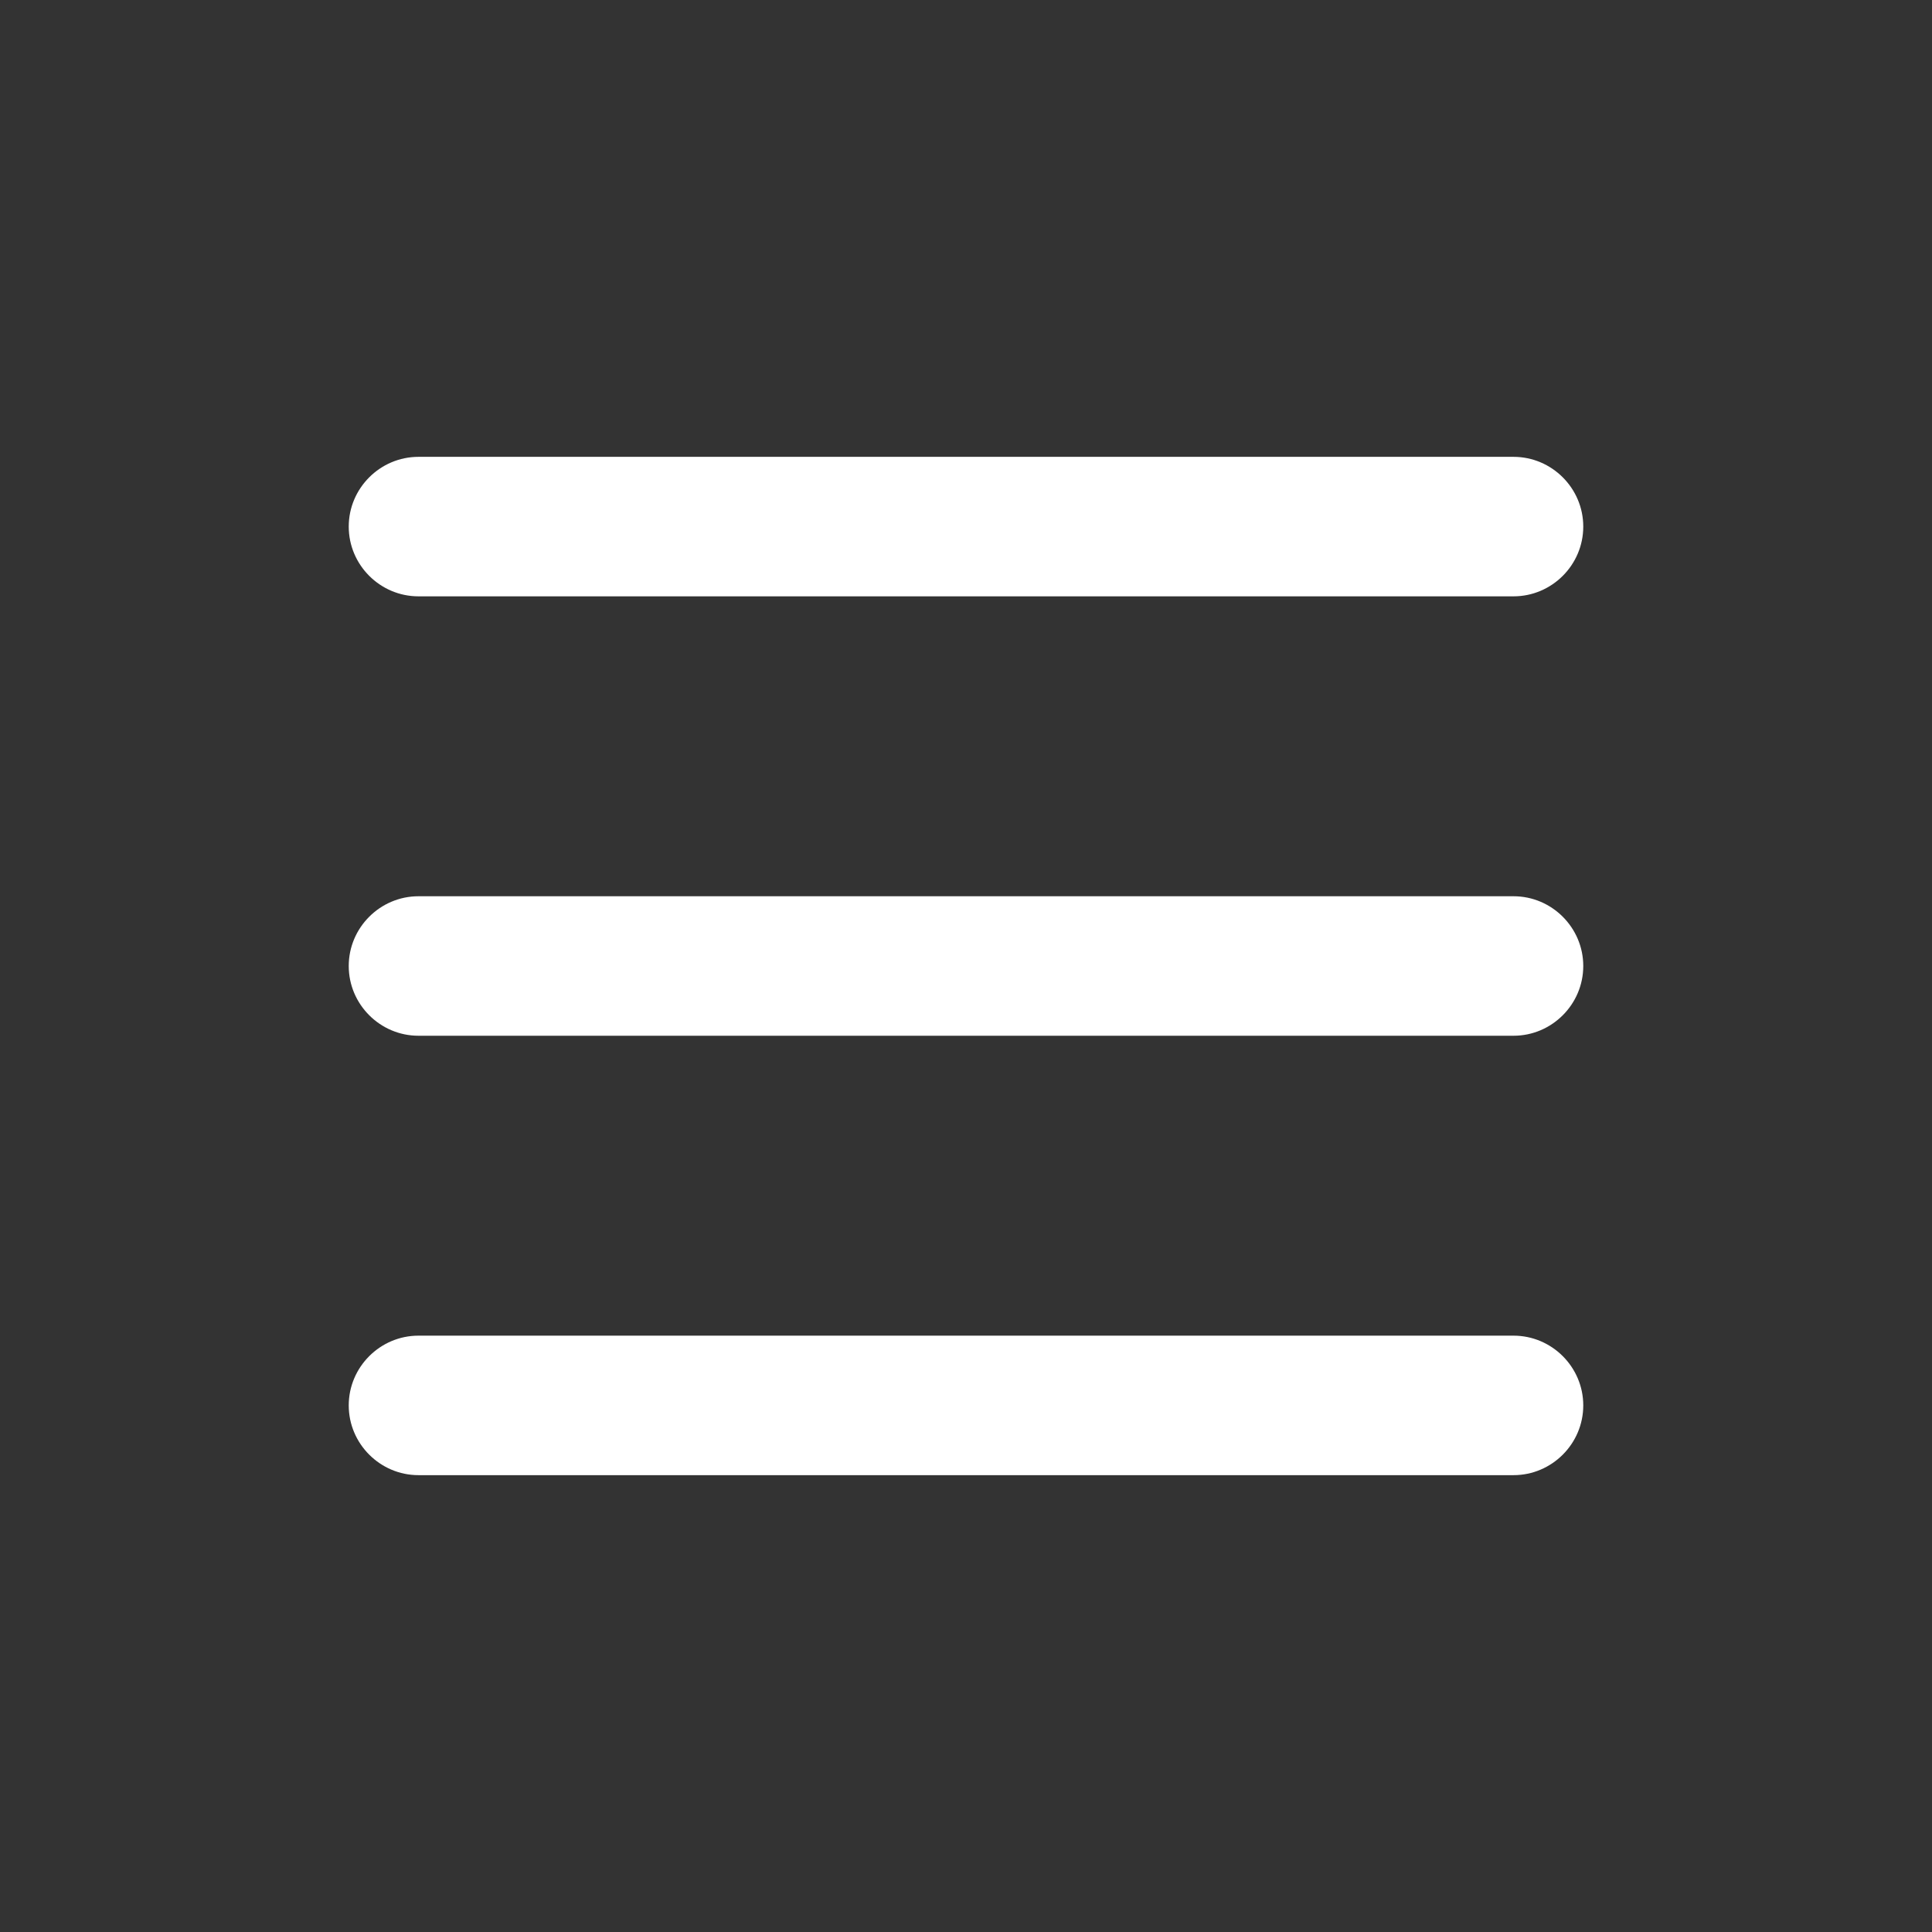
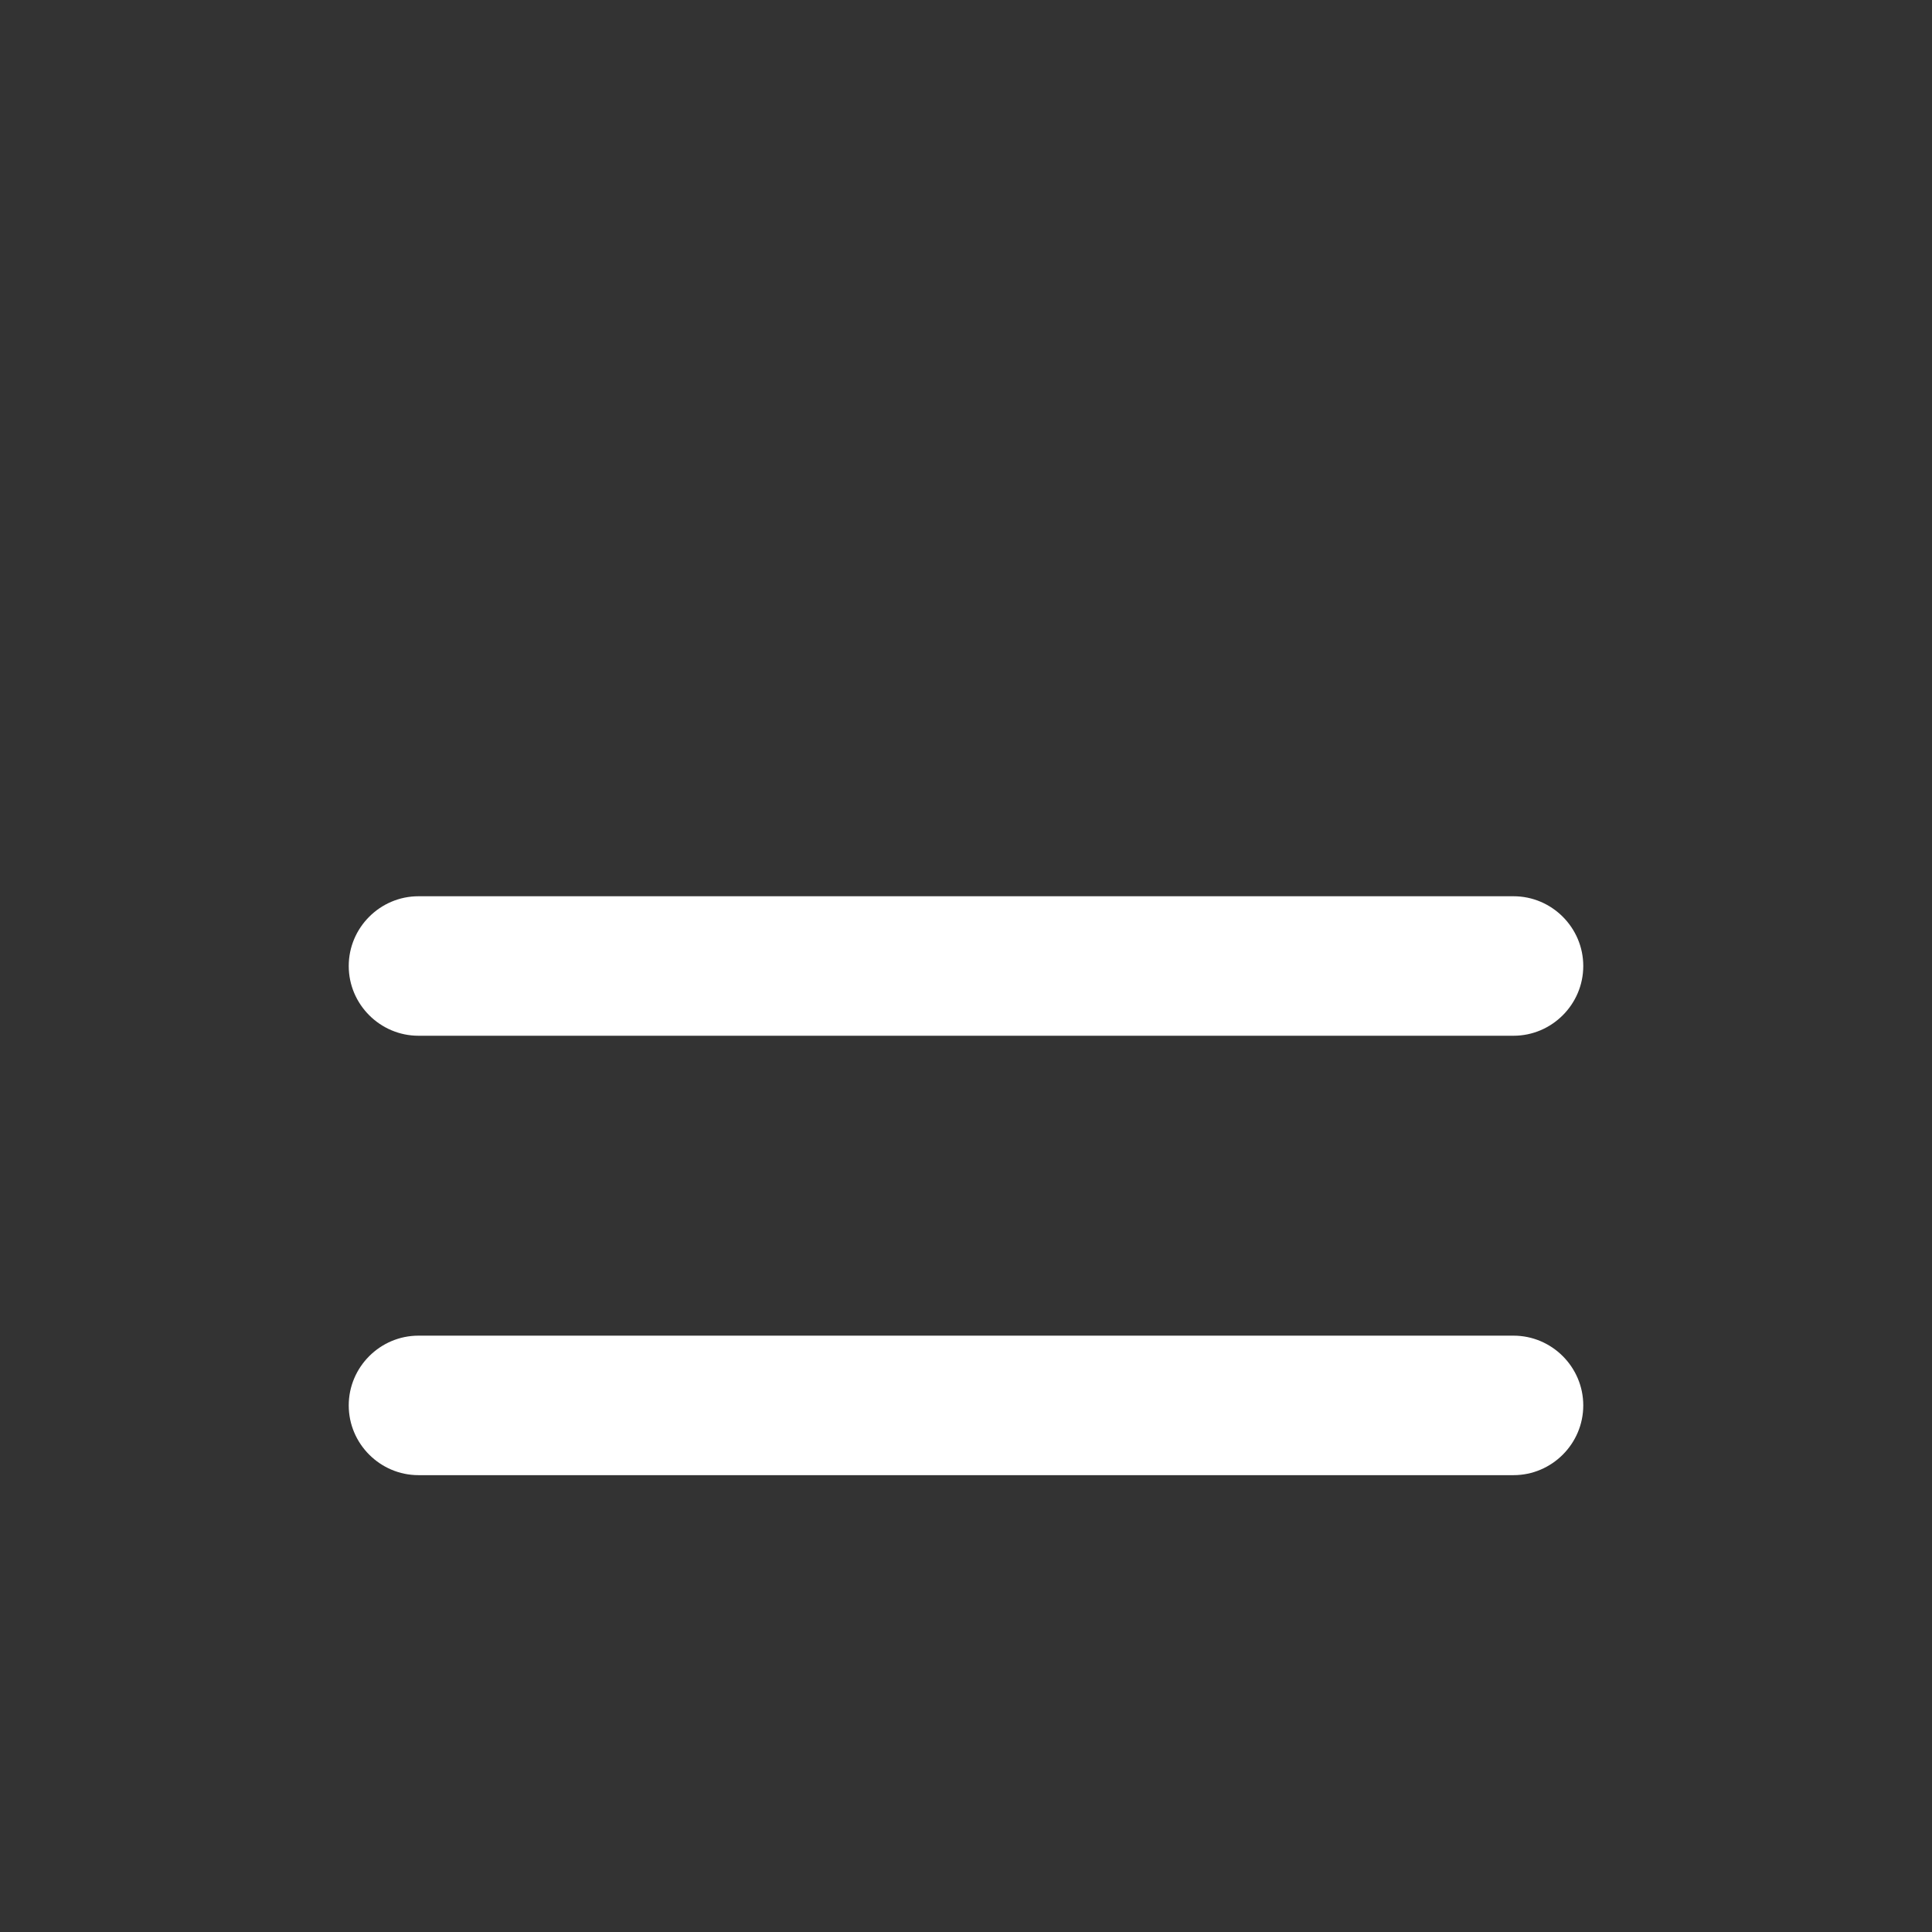
<svg xmlns="http://www.w3.org/2000/svg" version="1.1" id="Ebene_1" x="0px" y="0px" viewBox="0 0 55.4 55.4" style="enable-background:new 0 0 55.4 55.4;" xml:space="preserve">
  <rect x="0" y="0" width="55.4" height="55.4" fill="#333333" stroke="none" />
  <style type="text/css">
	.st0{fill:#FFFFFF;}
</style>
  <g>
    <g>
-       <path class="st0" d="M43.4,17.1H12c-1.1,0-2-0.9-2-2l0,0c0-1.1,0.9-2,2-2h31.4c1.1,0,2,0.9,2,2l0,0C45.4,16.2,44.5,17.1,43.4,17.1    z" />
-     </g>
+       </g>
    <g>
      <path class="st0" d="M43.4,29.7H12c-1.1,0-2-0.9-2-2l0,0c0-1.1,0.9-2,2-2h31.4c1.1,0,2,0.9,2,2l0,0C45.4,28.8,44.5,29.7,43.4,29.7    z" />
    </g>
    <g>
      <path class="st0" d="M43.4,42.3H12c-1.1,0-2-0.9-2-2l0,0c0-1.1,0.9-2,2-2h31.4c1.1,0,2,0.9,2,2l0,0C45.4,41.4,44.5,42.3,43.4,42.3    z" />
    </g>
  </g>
</svg>